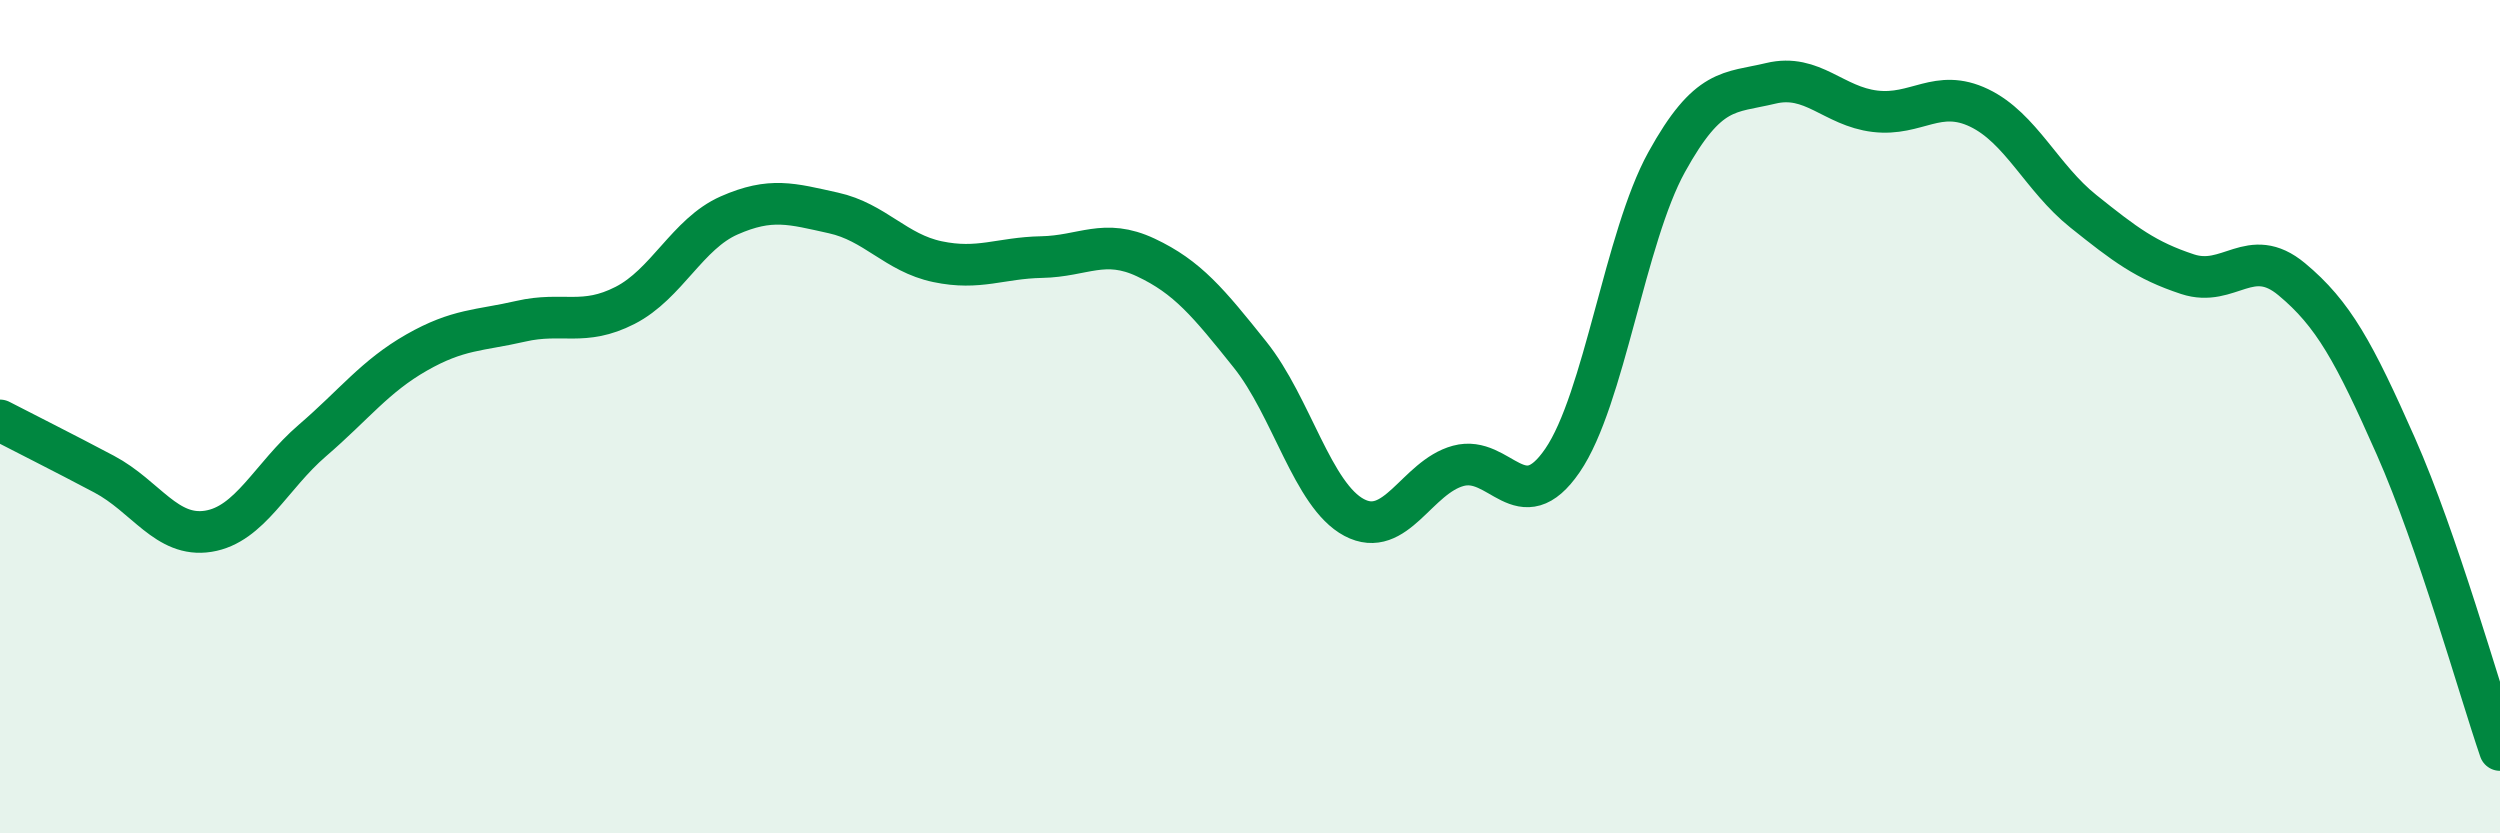
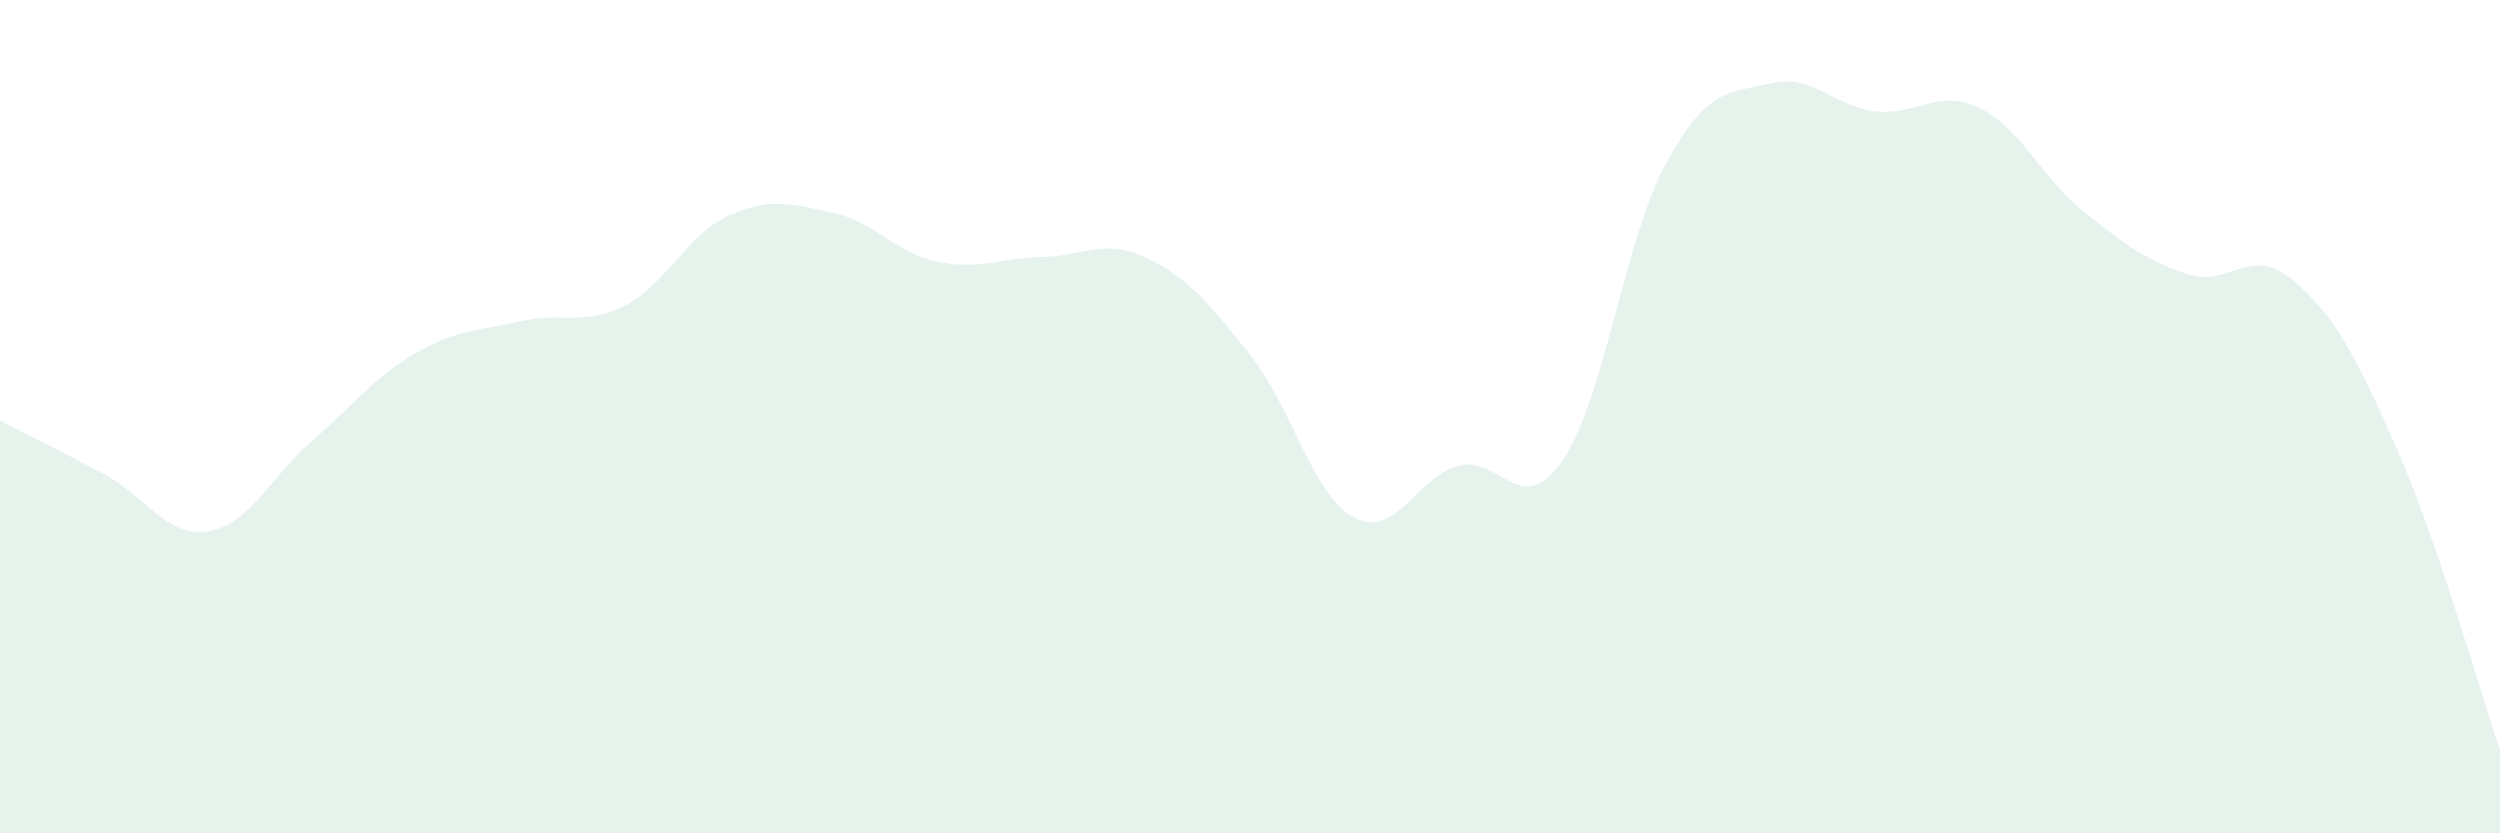
<svg xmlns="http://www.w3.org/2000/svg" width="60" height="20" viewBox="0 0 60 20">
  <path d="M 0,10.09 C 0.5,10.35 1.5,10.85 2.5,11.38 C 3.5,11.91 4,12.91 5,12.75 C 6,12.59 6.5,11.43 7.5,10.57 C 8.5,9.71 9,9.03 10,8.46 C 11,7.89 11.5,7.94 12.5,7.71 C 13.5,7.48 14,7.84 15,7.33 C 16,6.82 16.5,5.61 17.5,5.17 C 18.5,4.73 19,4.89 20,5.11 C 21,5.33 21.5,6.07 22.5,6.28 C 23.5,6.49 24,6.19 25,6.17 C 26,6.15 26.5,5.71 27.5,6.18 C 28.5,6.65 29,7.26 30,8.51 C 31,9.76 31.5,11.89 32.5,12.42 C 33.5,12.95 34,11.45 35,11.18 C 36,10.91 36.5,12.51 37.5,11.05 C 38.5,9.59 39,5.7 40,3.89 C 41,2.08 41.5,2.24 42.5,2 C 43.5,1.76 44,2.55 45,2.67 C 46,2.79 46.5,2.11 47.5,2.59 C 48.5,3.07 49,4.27 50,5.07 C 51,5.87 51.5,6.25 52.5,6.58 C 53.5,6.91 54,5.87 55,6.7 C 56,7.53 56.5,8.45 57.5,10.71 C 58.5,12.97 59.5,16.54 60,18L60 20L0 20Z" fill="#008740" opacity="0.1" stroke-linecap="round" stroke-linejoin="round" />
-   <path d="M 0,10.09 C 0.5,10.35 1.5,10.85 2.5,11.38 C 3.5,11.91 4,12.91 5,12.75 C 6,12.59 6.5,11.43 7.5,10.57 C 8.5,9.71 9,9.03 10,8.46 C 11,7.89 11.5,7.94 12.5,7.71 C 13.5,7.48 14,7.84 15,7.33 C 16,6.82 16.5,5.61 17.5,5.17 C 18.5,4.73 19,4.89 20,5.11 C 21,5.33 21.5,6.07 22.5,6.28 C 23.5,6.49 24,6.19 25,6.17 C 26,6.15 26.5,5.71 27.5,6.18 C 28.5,6.65 29,7.26 30,8.51 C 31,9.76 31.5,11.89 32.5,12.42 C 33.5,12.95 34,11.45 35,11.18 C 36,10.91 36.5,12.51 37.5,11.05 C 38.5,9.59 39,5.7 40,3.89 C 41,2.08 41.5,2.24 42.5,2 C 43.5,1.76 44,2.55 45,2.67 C 46,2.79 46.5,2.11 47.5,2.59 C 48.5,3.07 49,4.27 50,5.07 C 51,5.87 51.5,6.25 52.5,6.58 C 53.5,6.91 54,5.87 55,6.7 C 56,7.53 56.5,8.45 57.5,10.71 C 58.5,12.97 59.5,16.54 60,18" stroke="#008740" stroke-width="1" fill="none" stroke-linecap="round" stroke-linejoin="round" />
</svg>